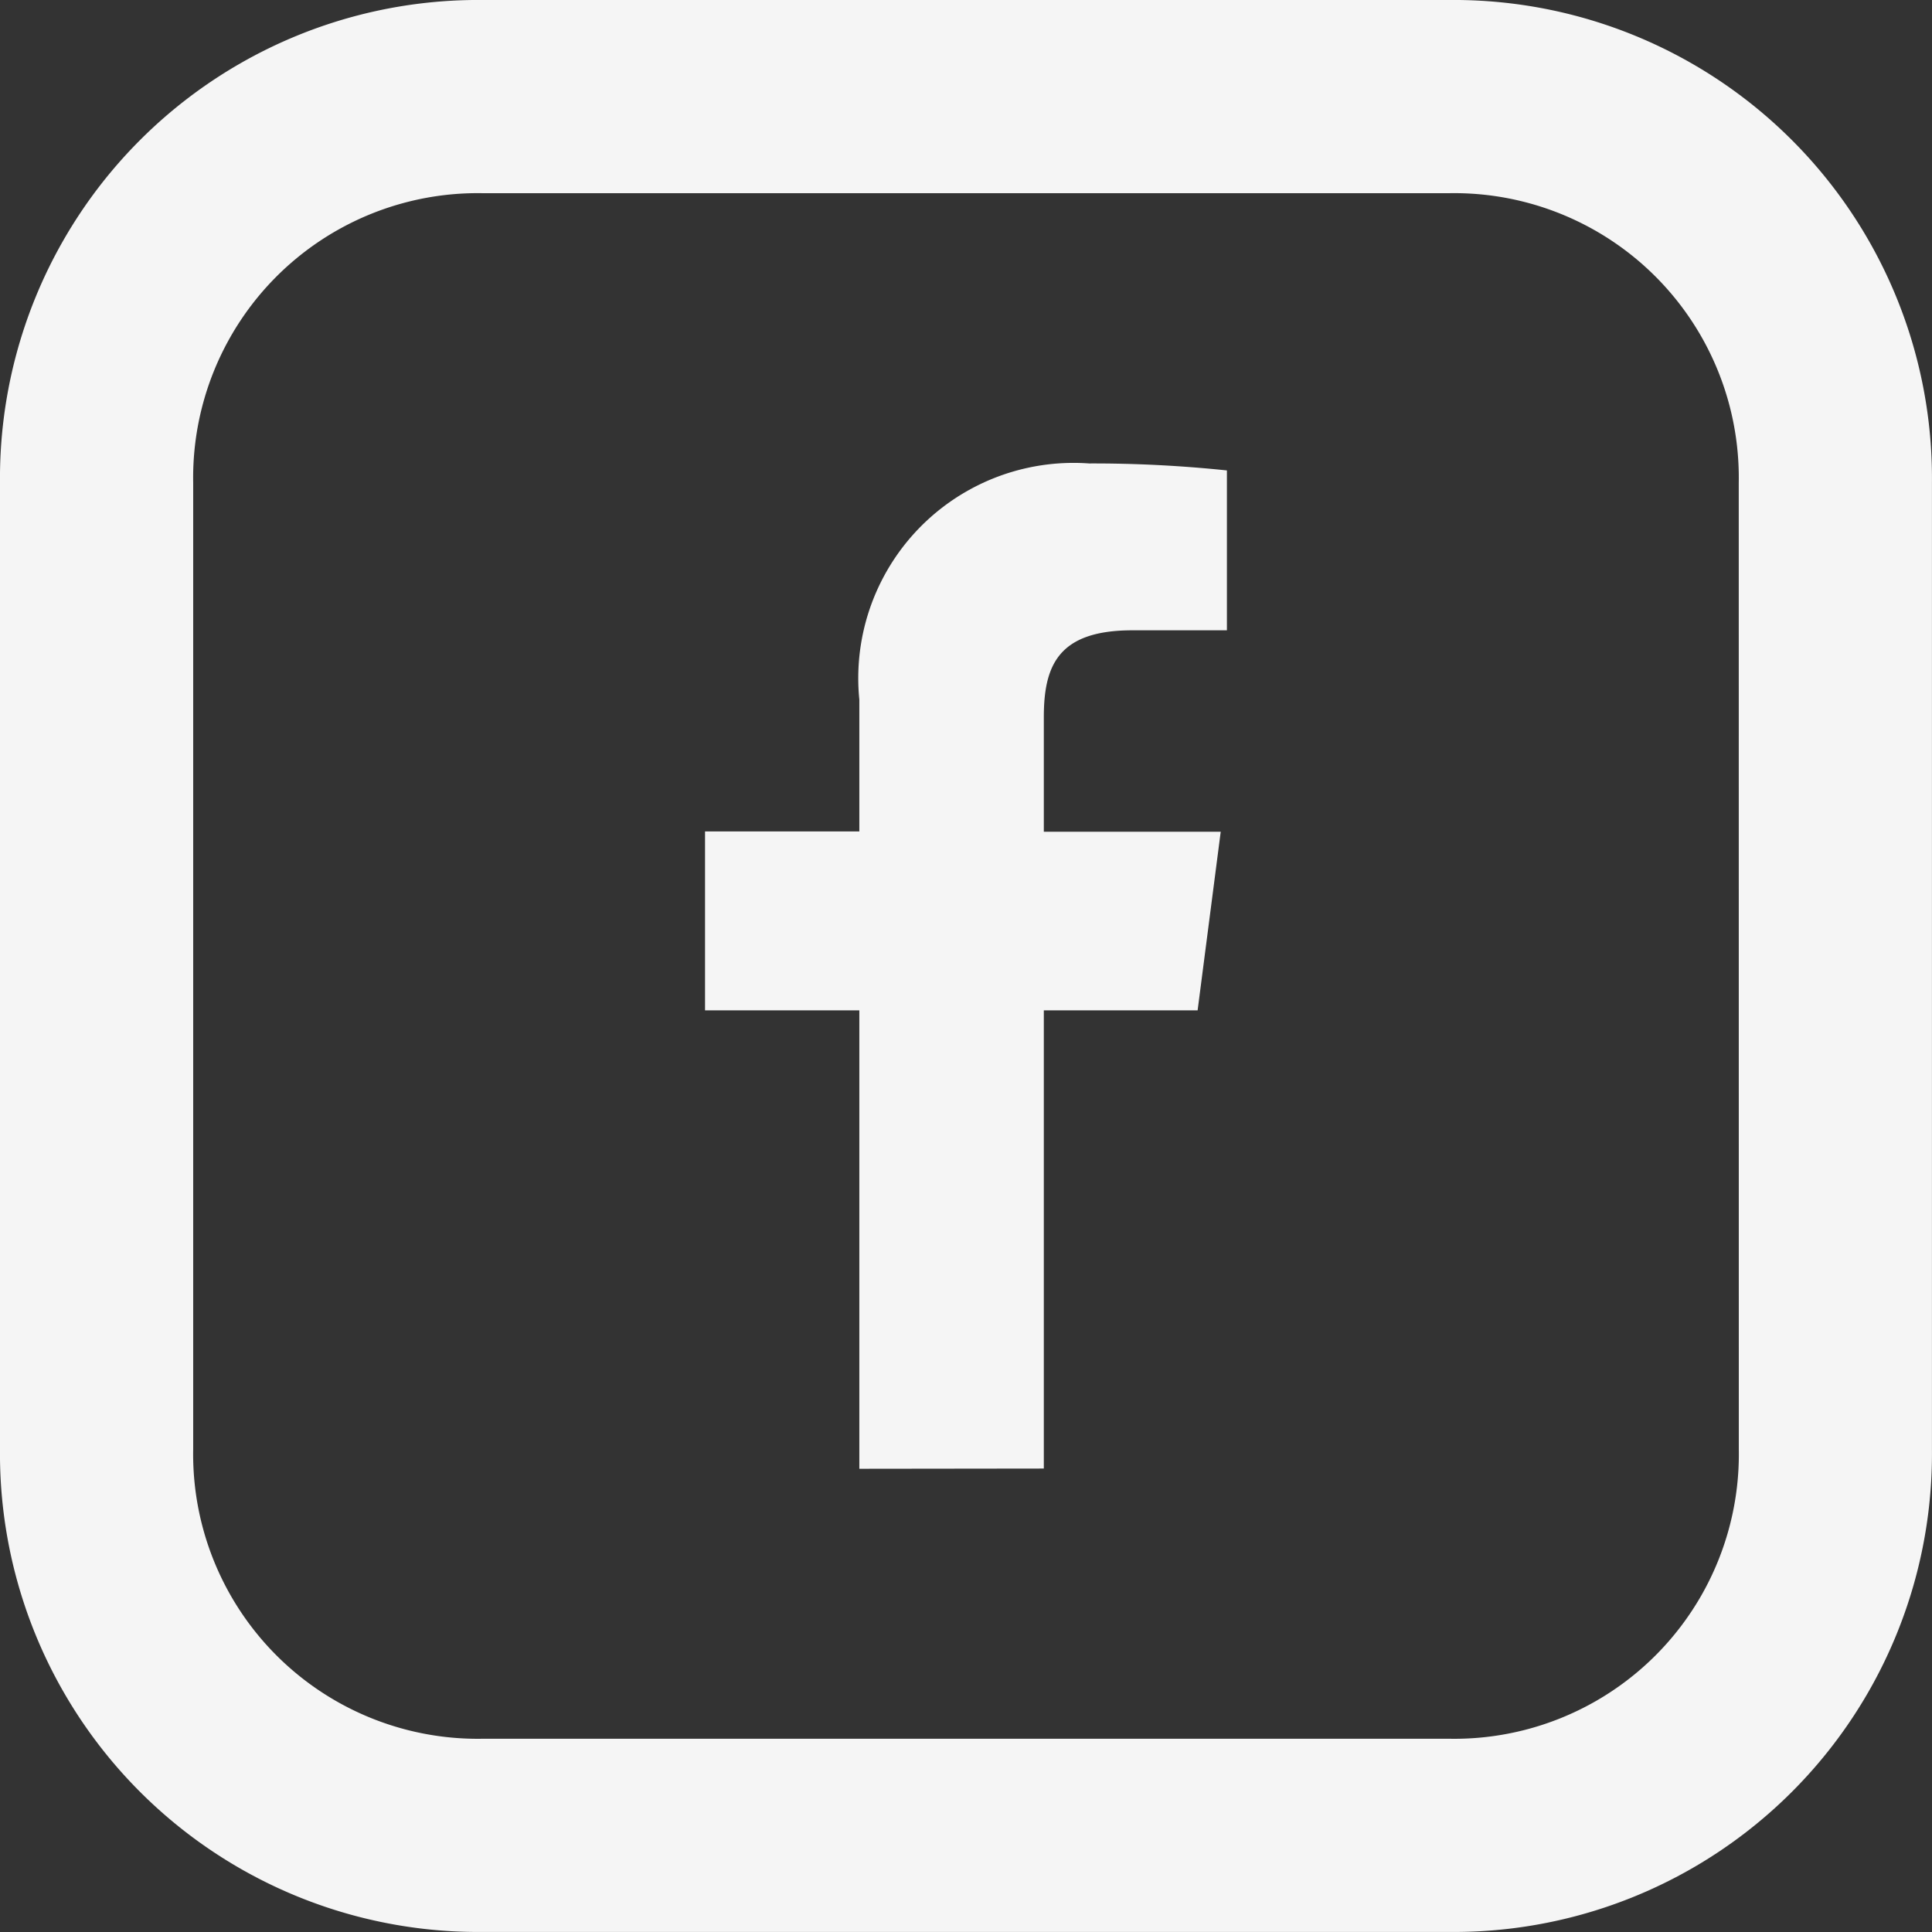
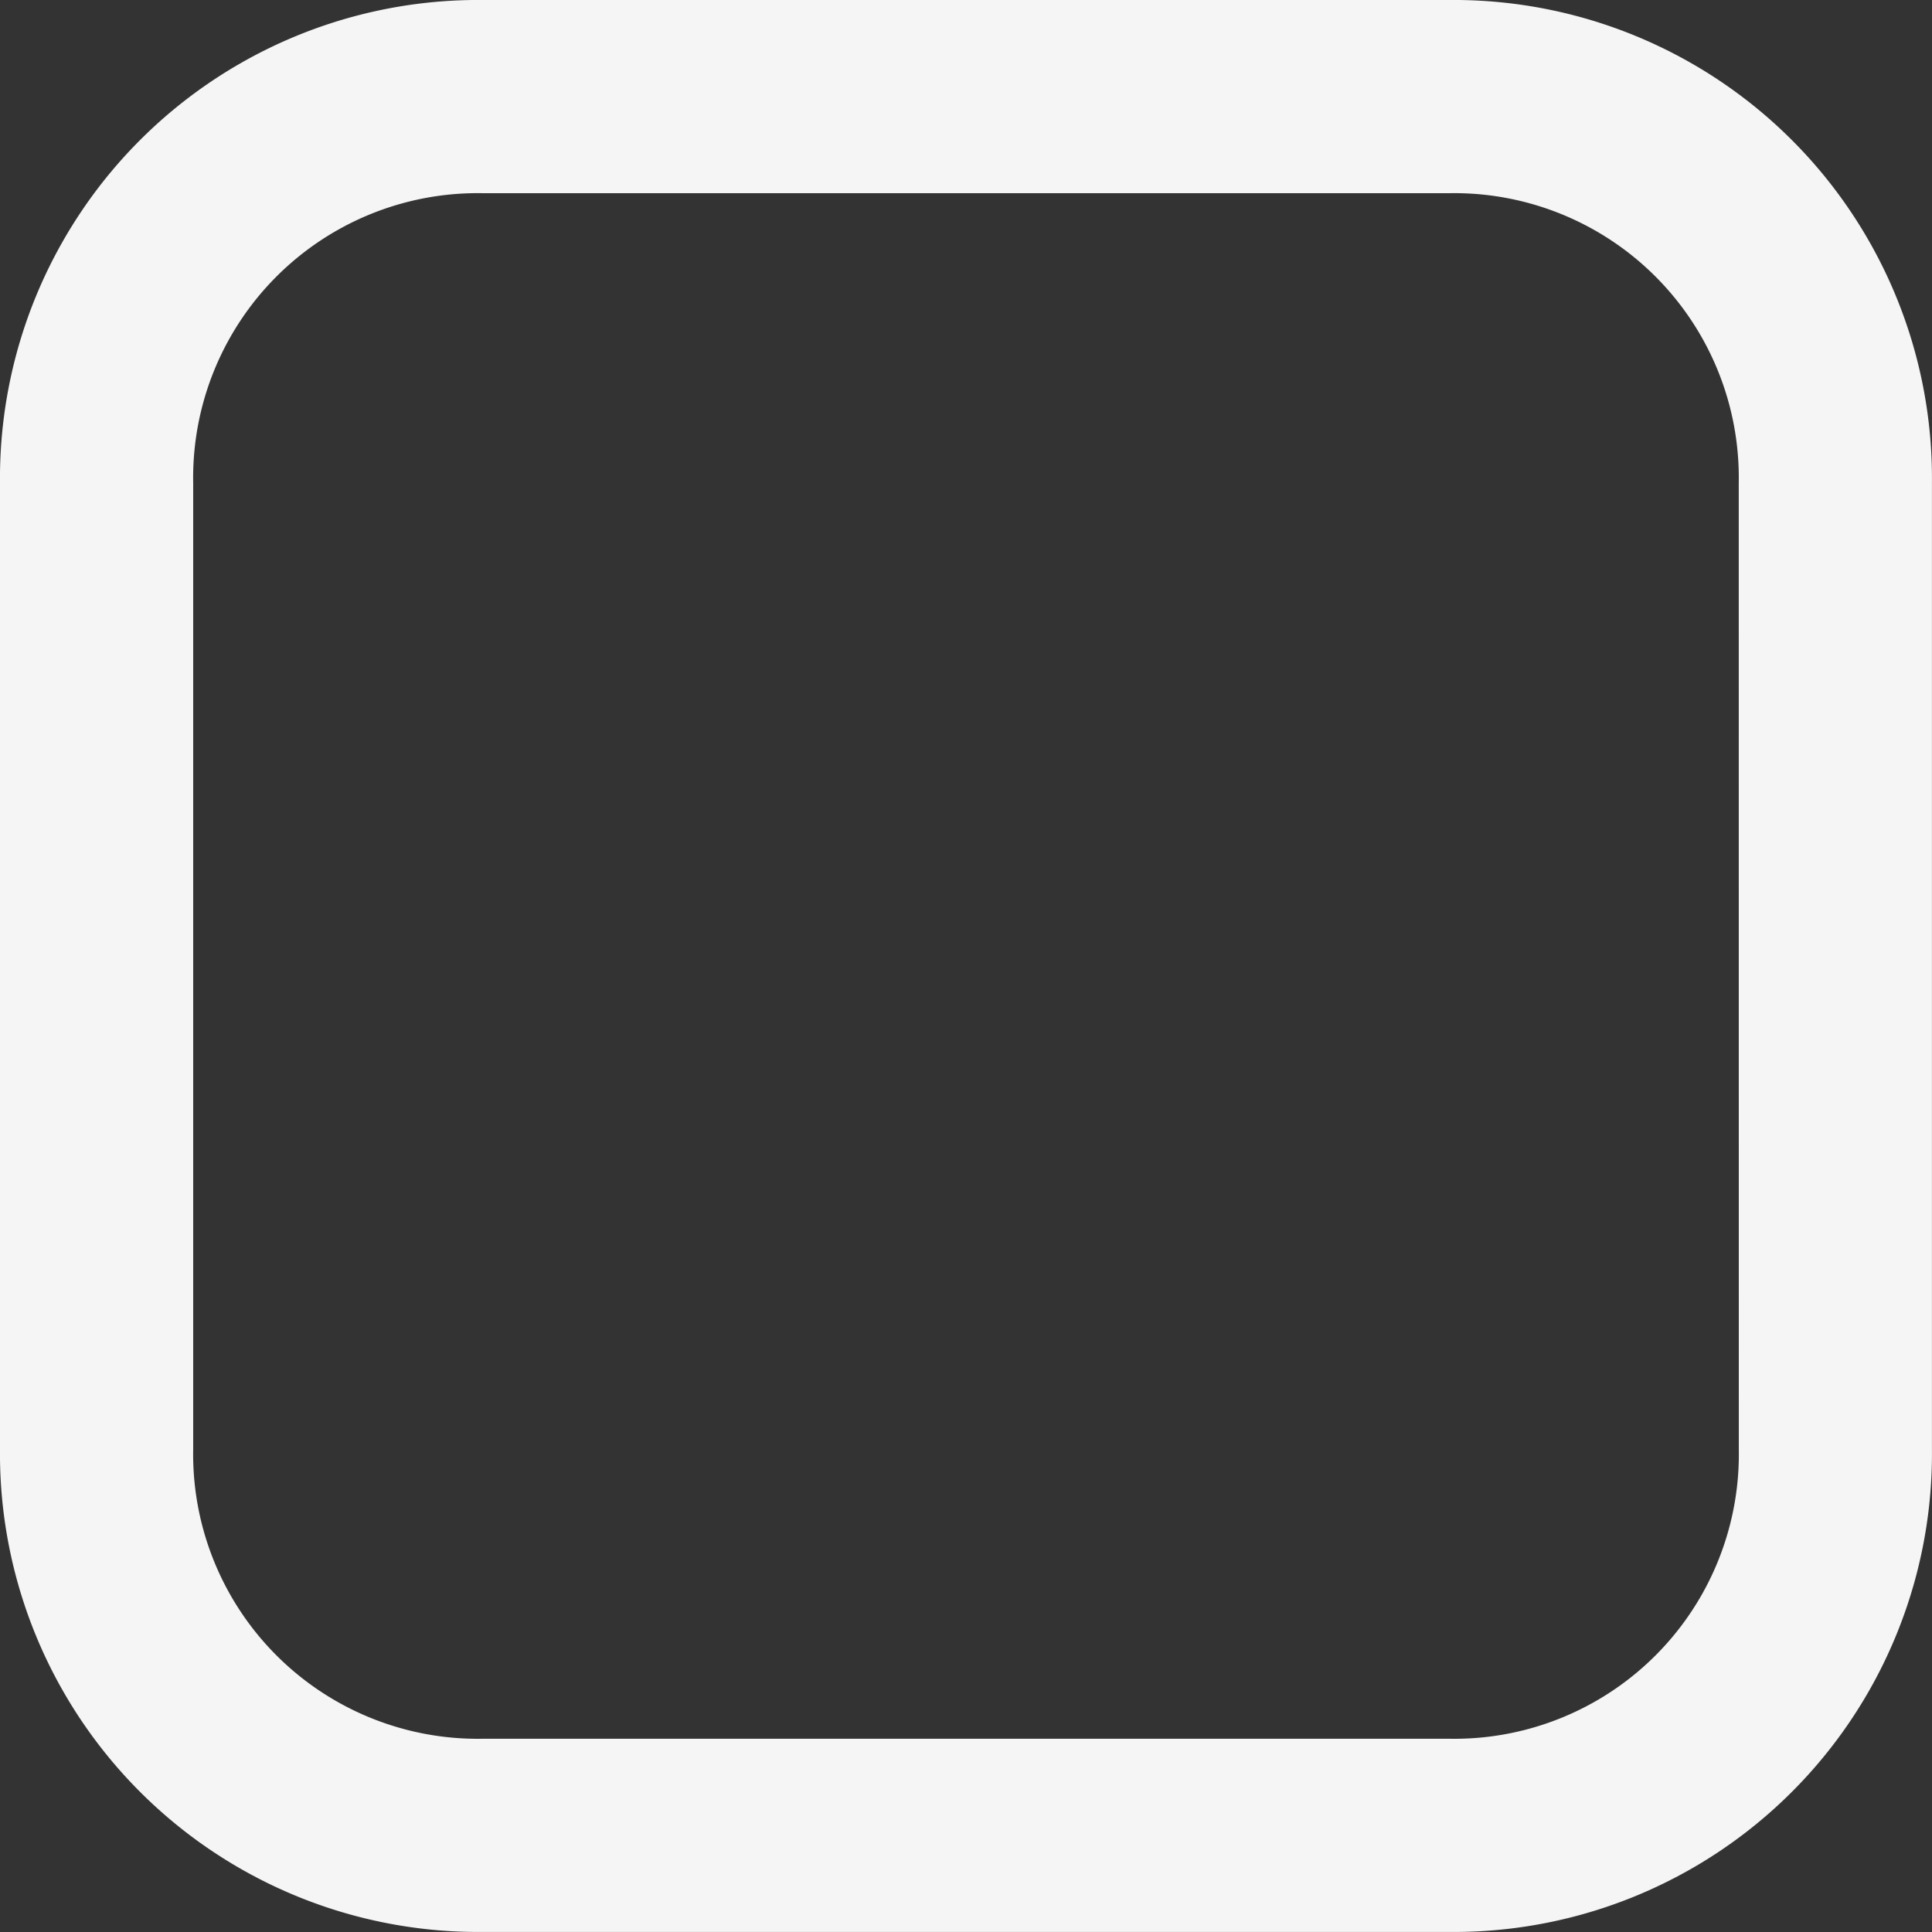
<svg xmlns="http://www.w3.org/2000/svg" width="34.621" height="34.621" viewBox="0 0 34.621 34.621">
  <rect x="0" y="0" width="34.621" height="34.621" fill="#333333" stroke="none" />
  <g transform="translate(0 0)">
    <path d="M25.966,0H8.655A8.571,8.571,0,0,0,0,8.655v17.31a8.571,8.571,0,0,0,8.655,8.655h17.31a8.571,8.571,0,0,0,8.655-8.655V8.655A8.571,8.571,0,0,0,25.966,0Zm5.193,25.965a5.1,5.1,0,0,1-5.193,5.193H8.655a5.1,5.1,0,0,1-5.193-5.193V8.655A5.1,5.1,0,0,1,8.655,3.462h17.31a5.1,5.1,0,0,1,5.193,5.193Z" fill="#f5f5f5" />
  </g>
  <g transform="translate(12.634 8.305)">
-     <path d="M43.361,18.011V9.8h2.756l.414-3.2h-3.17V4.549c0-.927.256-1.559,1.587-1.559h1.694V.125A22.976,22.976,0,0,0,44.173,0a3.858,3.858,0,0,0-4.118,4.232V6.594H37.29V9.8h2.765v8.215Z" transform="translate(-37.29)" fill="#f5f5f5" />
-   </g>
+     </g>
</svg>